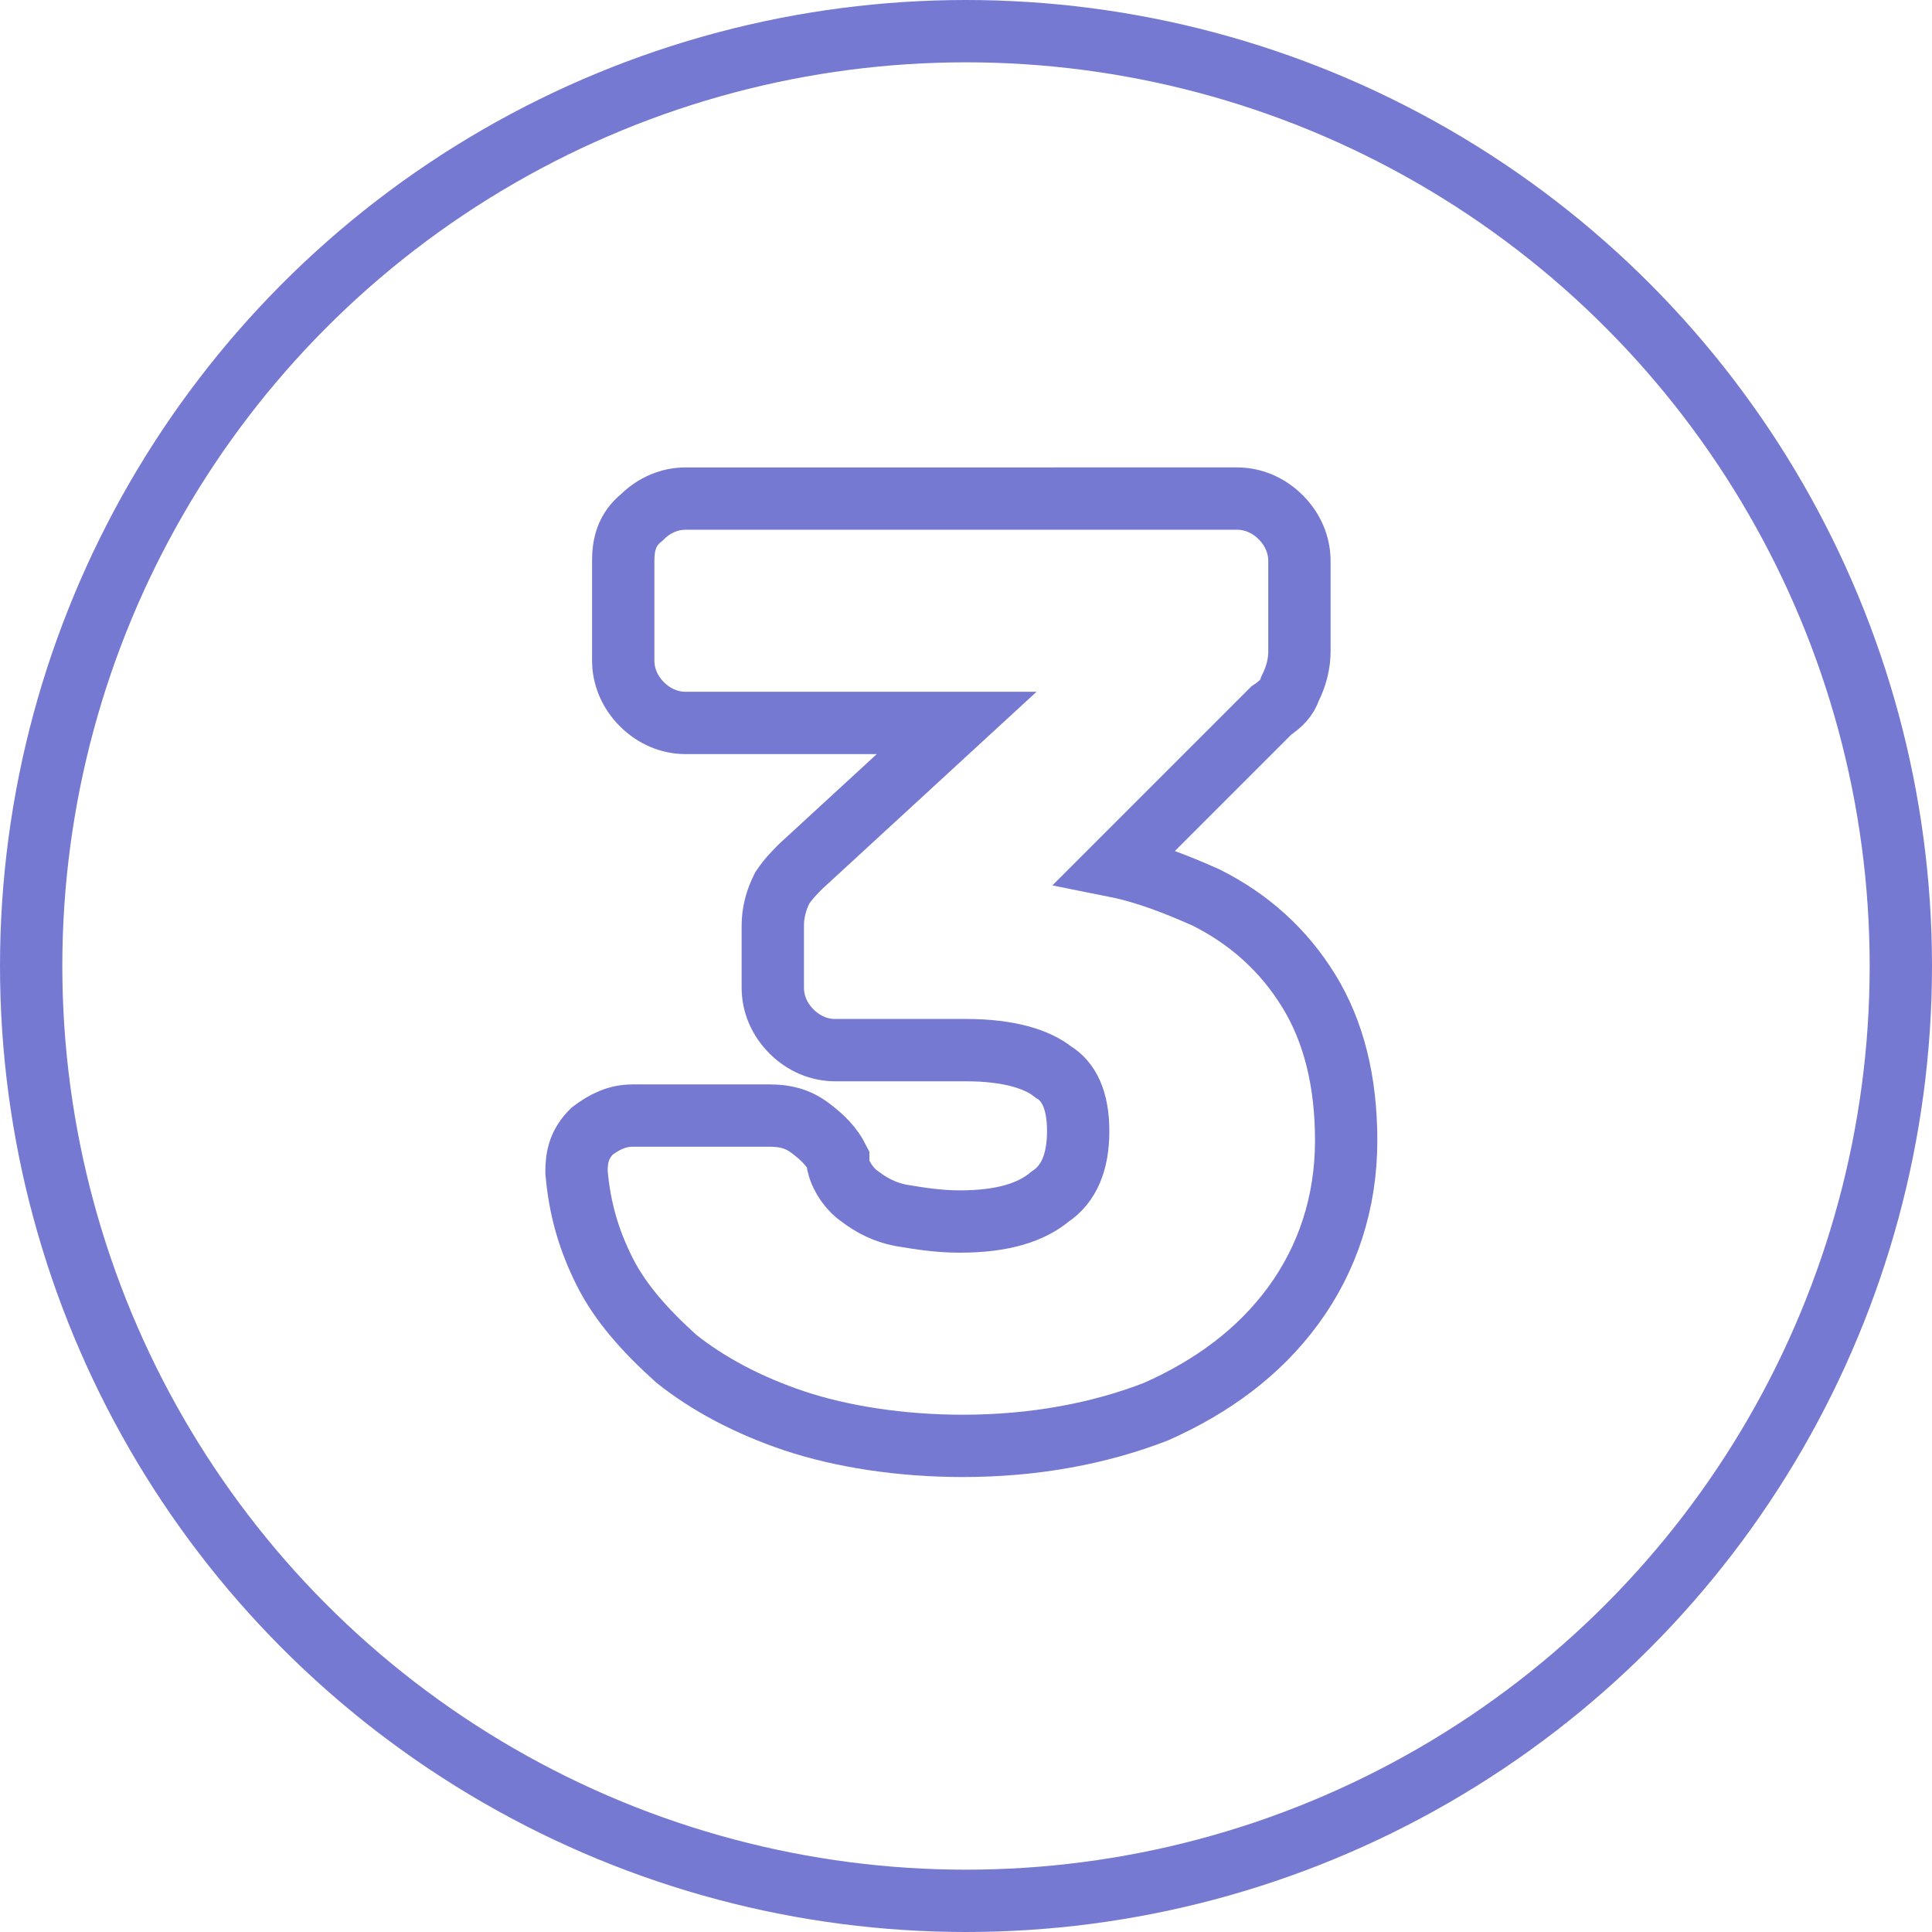
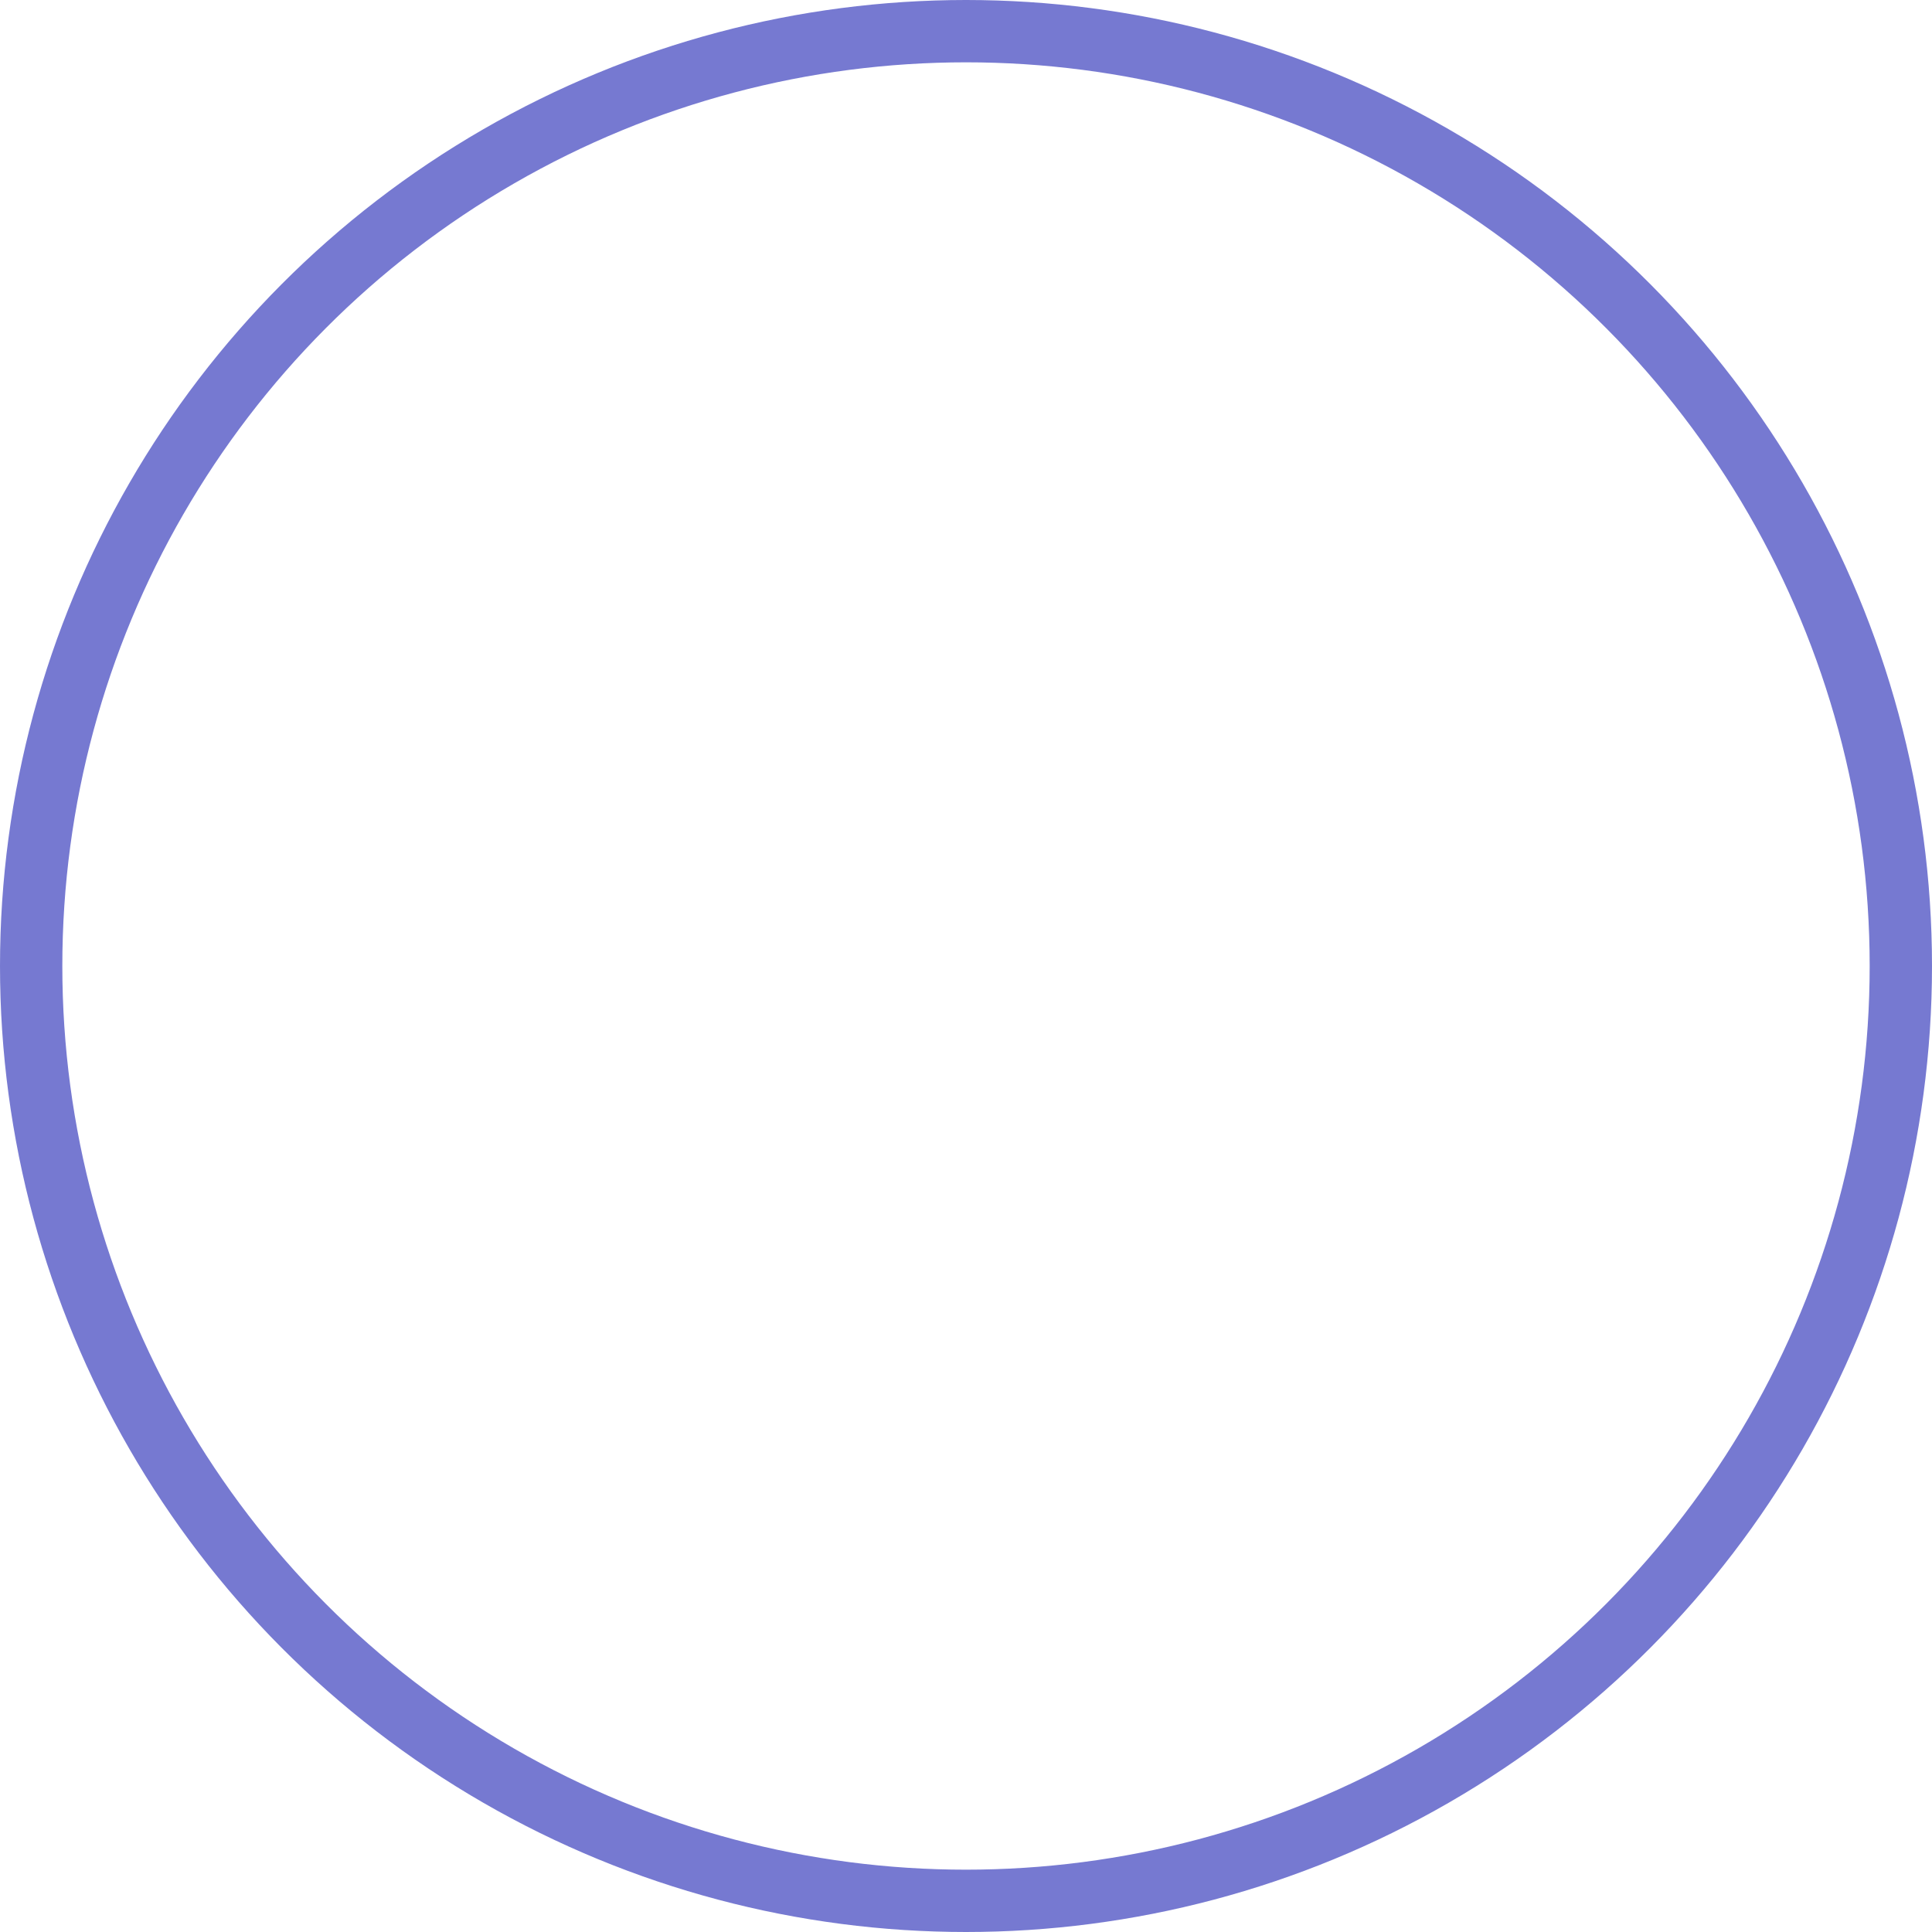
<svg xmlns="http://www.w3.org/2000/svg" version="1.1" id="Layer_1" x="0px" y="0px" viewBox="0 0 62 62" style="enable-background:new 0 0 62 62;" xml:space="preserve">
  <style type="text/css">
	.st0{fill:none;stroke:#7679D1;stroke-width:2;}
</style>
-   <path class="st0" d="M19.4,40.8L19.4,40.8L19.4,40.8c0.5,1,1.3,1.9,2.3,2.8c1,0.8,2.3,1.5,3.8,2c1.5,0.5,3.4,0.8,5.4,0.8  c2.3,0,4.4-0.4,6.2-1.1v0l0,0c1.8-0.8,3.3-1.9,4.4-3.4c1.1-1.5,1.7-3.3,1.7-5.3c0-1.9-0.4-3.5-1.2-4.8c-0.8-1.3-1.9-2.3-3.3-3  c-0.9-0.4-1.9-0.8-2.9-1l5-5c0.3-0.2,0.5-0.4,0.6-0.7l0,0l0,0c0.2-0.4,0.3-0.8,0.3-1.2V18c0-0.5-0.2-1-0.6-1.4  c-0.4-0.4-0.9-0.6-1.4-0.6H22c-0.5,0-1,0.2-1.4,0.6C20.1,17,20,17.5,20,18v3.2c0,0.5,0.2,1,0.6,1.4l0,0c0.4,0.4,0.9,0.6,1.4,0.6h8.7  l-5,4.6c-0.2,0.2-0.4,0.4-0.6,0.7l0,0l0,0c-0.2,0.4-0.3,0.8-0.3,1.2v2c0,0.5,0.2,1,0.6,1.4c0.4,0.4,0.9,0.6,1.4,0.6H31  c1.4,0,2.3,0.3,2.8,0.7c0.5,0.3,0.8,0.9,0.8,1.9c0,1-0.3,1.7-0.9,2.1c-0.6,0.5-1.5,0.8-2.9,0.8c-0.7,0-1.3-0.1-1.9-0.2  c-0.5-0.1-0.9-0.3-1.3-0.6c-0.3-0.2-0.6-0.6-0.7-1l0-0.1l0-0.1c-0.2-0.4-0.5-0.7-0.9-1c-0.4-0.3-0.8-0.4-1.3-0.4h-4.4  c-0.5,0-0.9,0.2-1.3,0.5c-0.4,0.4-0.5,0.8-0.5,1.3v0l0,0C18.6,38.8,18.9,39.8,19.4,40.8z" />
  <circle class="st0" cx="31" cy="31" r="30" />
</svg>